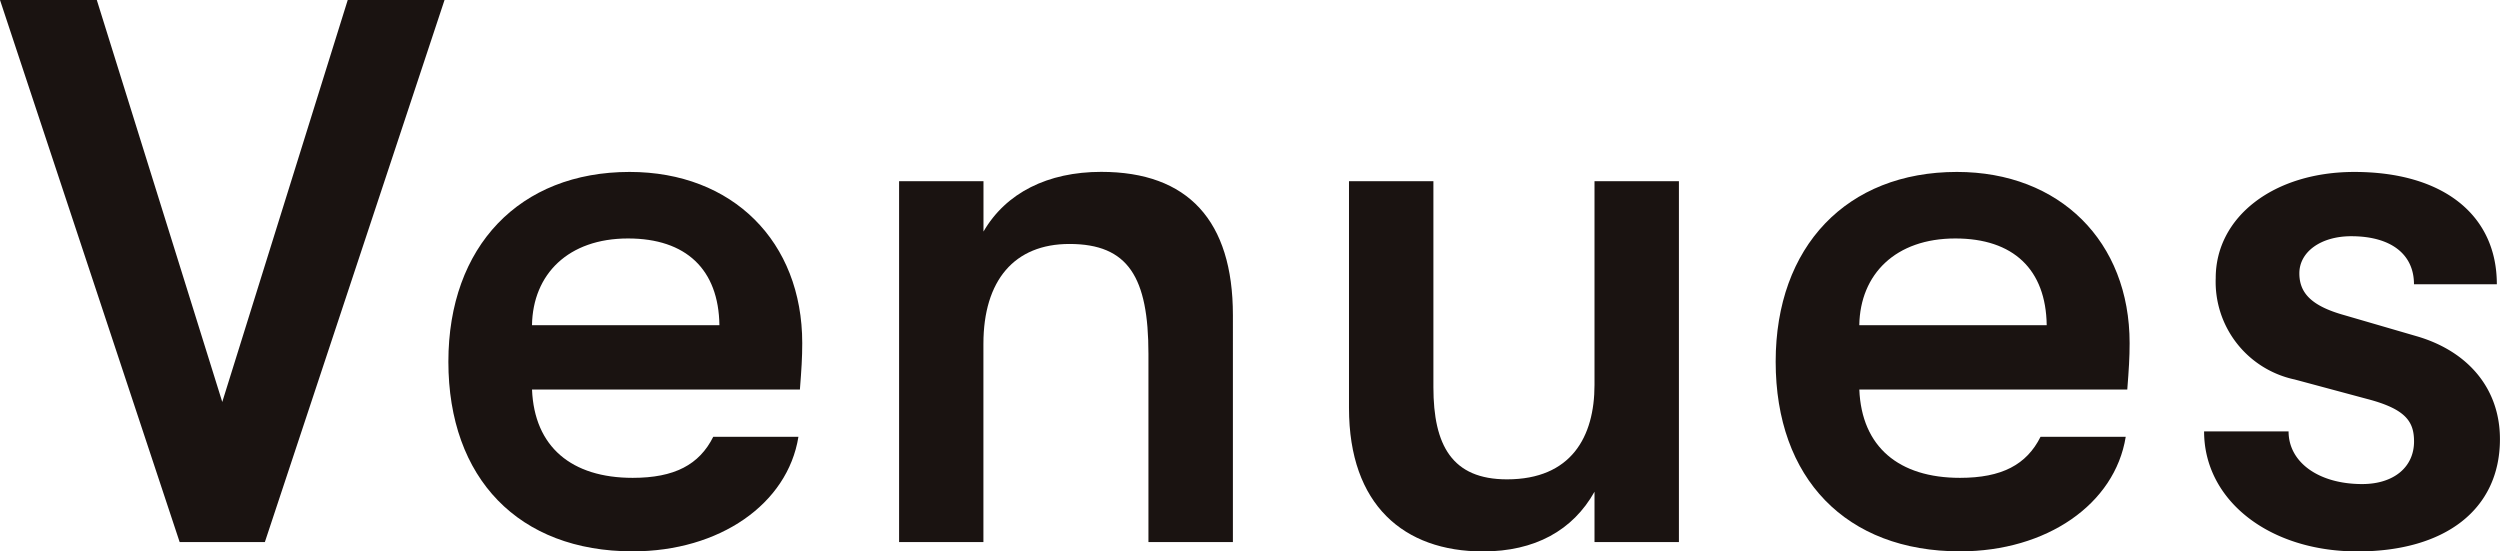
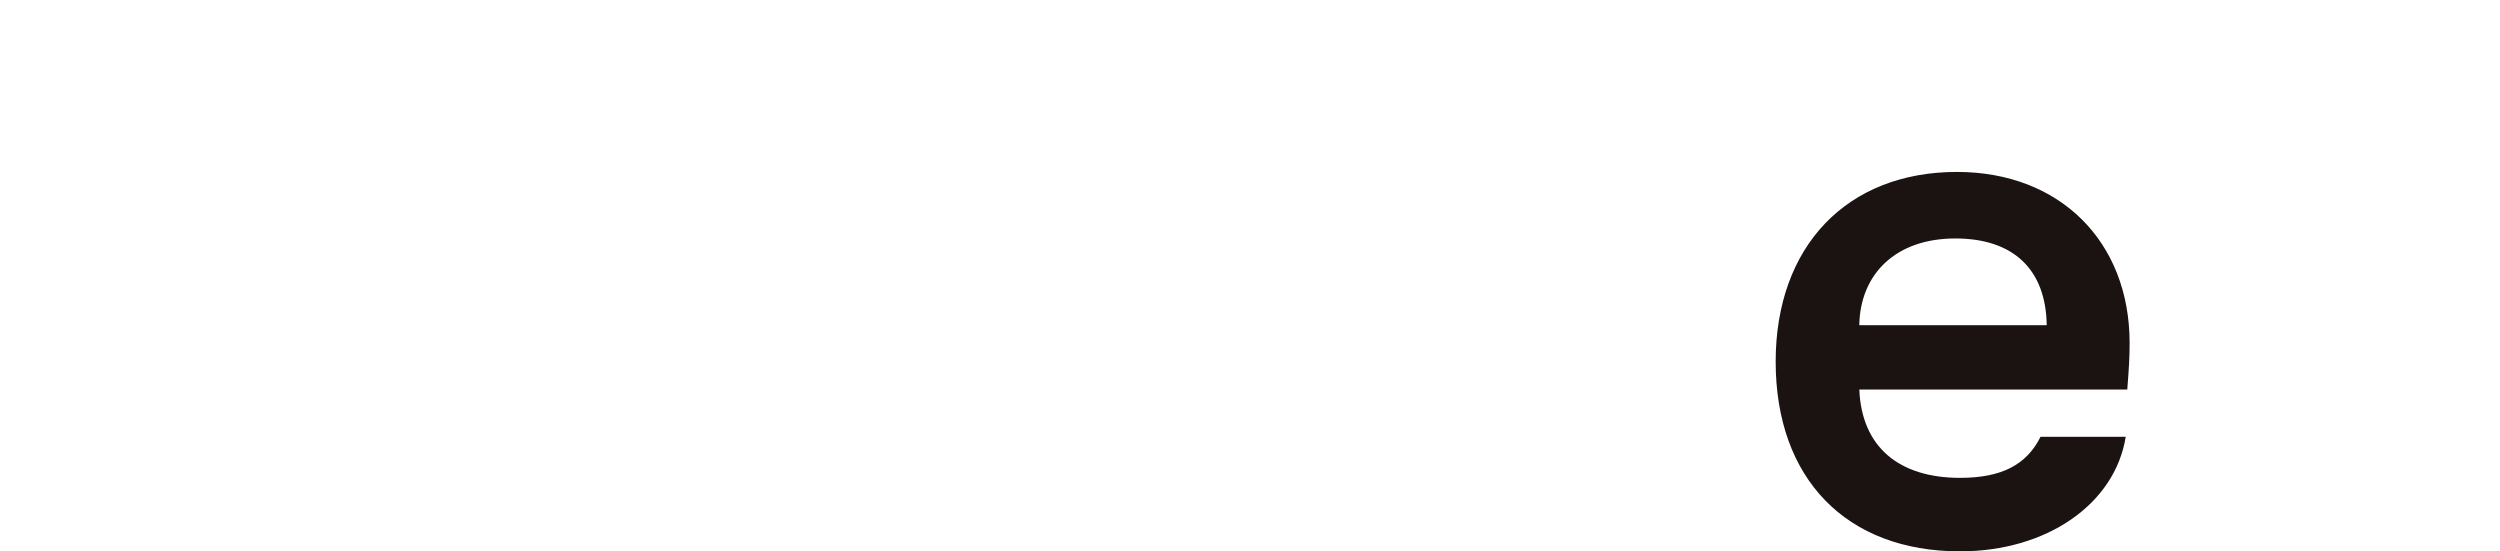
<svg xmlns="http://www.w3.org/2000/svg" width="154.96" height="34.18" viewBox="0 0 154.96 34.18">
  <g id="グループ_4757" data-name="グループ 4757" transform="translate(0 0)">
-     <path id="パス_1423" data-name="パス 1423" d="M21.554,0,13.777,24.915,6,0H0L11.136,33.6h5.281L27.554,0Z" fill="#1a1311" />
    <g id="グループ_4756" data-name="グループ 4756">
      <g id="グループ_4954" data-name="グループ 4954">
-         <path id="パス_1424" data-name="パス 1424" d="M27.792,22.419c0-7.153,4.417-11.762,11.234-11.762,6.384,0,10.7,4.32,10.7,10.609,0,.913-.048,1.632-.145,2.88H32.977c.144,3.553,2.448,5.473,6.241,5.473,2.592,0,4.128-.816,4.992-2.544h5.28c-.671,4.176-4.9,7.1-10.272,7.1-7.057,0-11.426-4.513-11.426-11.761m16.8-2.257c-.048-3.456-2.064-5.376-5.664-5.376-3.7,0-5.9,2.208-5.953,5.376Z" fill="#1a1311" />
-         <path id="パス_1425" data-name="パス 1425" d="M55.729,11.233H60.96v3.12c1.392-2.4,3.985-3.7,7.3-3.7,5.376,0,8.16,3.024,8.16,8.881V33.6H71.185V21.938c0-4.752-1.247-6.816-4.9-6.816-3.409,0-5.329,2.256-5.329,6.192V33.6H55.729Z" fill="#1a1311" />
-         <path id="パス_1426" data-name="パス 1426" d="M83.616,25.3V11.233h5.232V24c0,3.6,1.153,5.712,4.561,5.712,3.984,0,5.425-2.64,5.425-5.856V11.233h5.232V33.6H98.834v-3.12c-1.345,2.4-3.7,3.7-6.913,3.7-4.9,0-8.305-2.881-8.305-8.881" fill="#1a1311" />
        <path id="パス_1427" data-name="パス 1427" d="M110.063,22.419c0-7.153,4.417-11.762,11.234-11.762,6.384,0,10.705,4.32,10.705,10.609,0,.913-.048,1.632-.145,2.88H115.248c.144,3.553,2.448,5.473,6.241,5.473,2.592,0,4.128-.816,4.992-2.544h5.28c-.671,4.176-4.9,7.1-10.272,7.1-7.057,0-11.426-4.513-11.426-11.761m16.8-2.257c-.048-3.456-2.064-5.376-5.664-5.376-3.7,0-5.9,2.208-5.953,5.376Z" fill="#1a1311" />
-         <path id="パス_1439" data-name="パス 1439" d="M132.622,26.739h5.233c0,1.92,1.872,3.264,4.56,3.264,1.969,0,3.217-1.056,3.217-2.64,0-1.248-.529-2.017-2.929-2.641l-4.464-1.2a6.187,6.187,0,0,1-4.9-6.288c0-3.793,3.6-6.577,8.592-6.577,5.473,0,8.833,2.641,8.833,6.961h-5.136c0-1.872-1.441-2.977-3.889-2.977-1.872,0-3.216.96-3.216,2.3,0,1.2.72,2.016,2.784,2.592l4.464,1.3c3.169.912,5.185,3.217,5.185,6.384,0,4.369-3.408,6.961-8.833,6.961-5.472,0-9.505-3.168-9.505-7.44" transform="translate(4 0.001)" fill="#1a1311" />
      </g>
    </g>
  </g>
</svg>